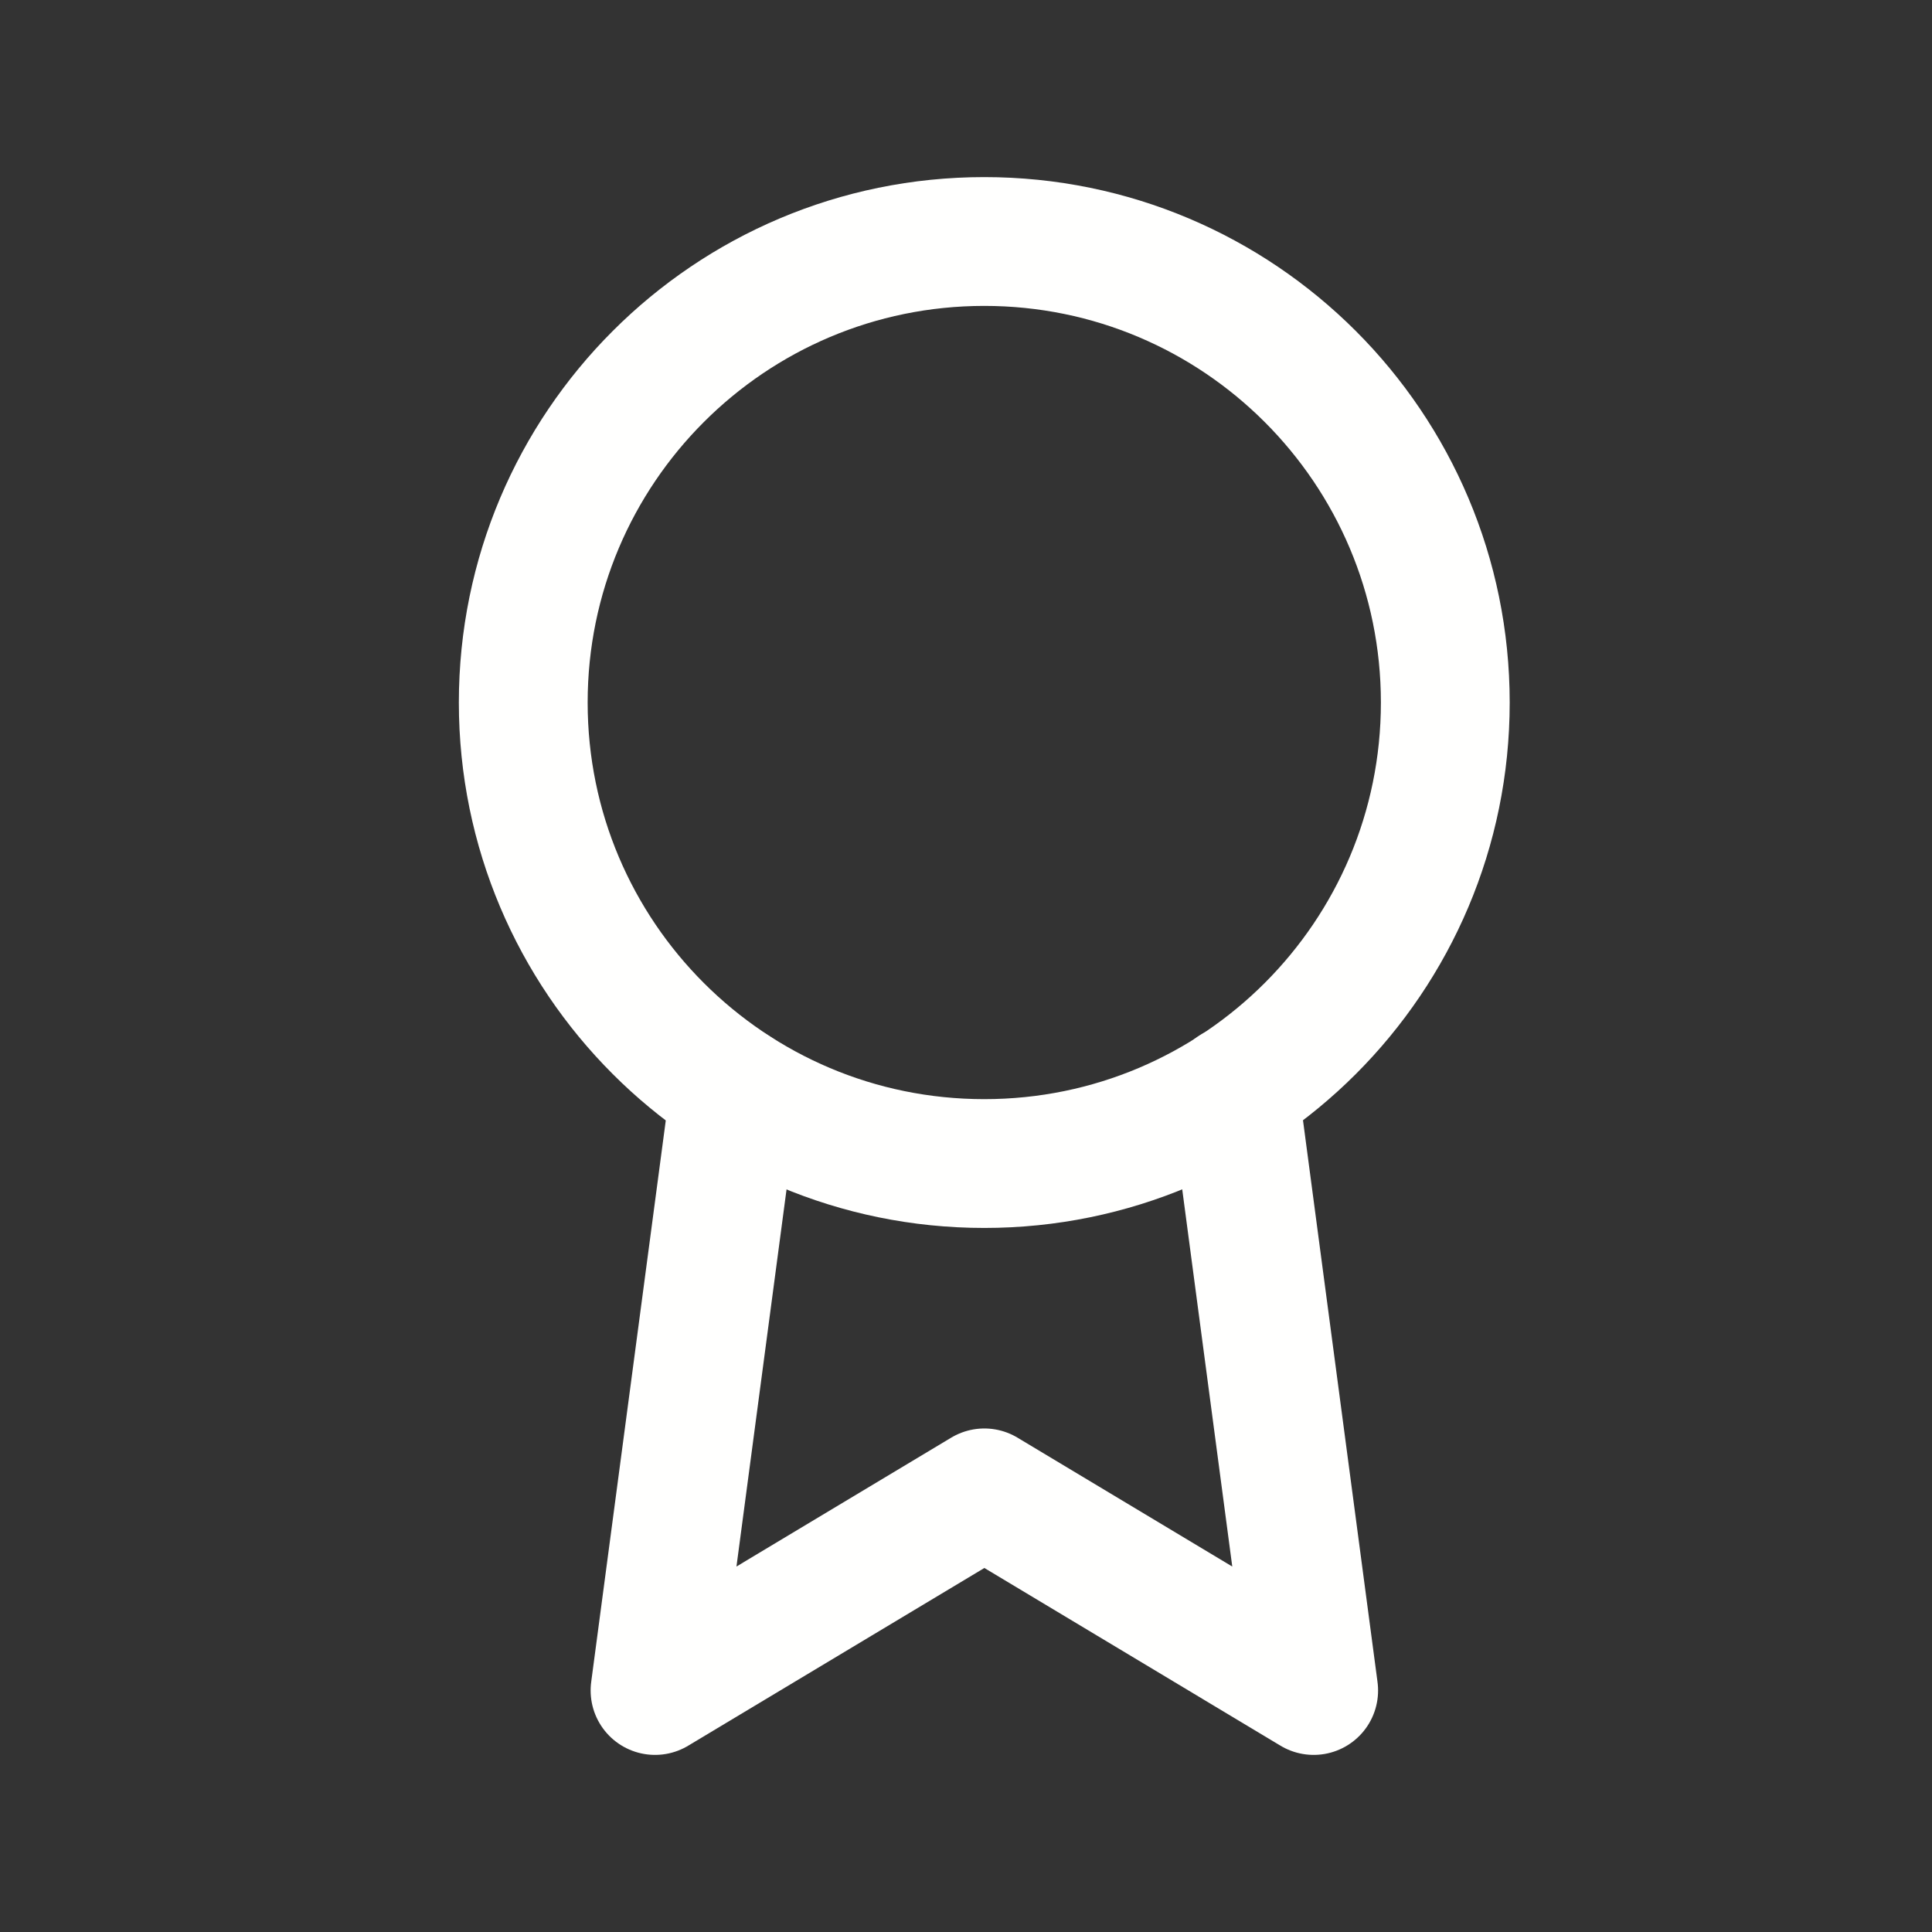
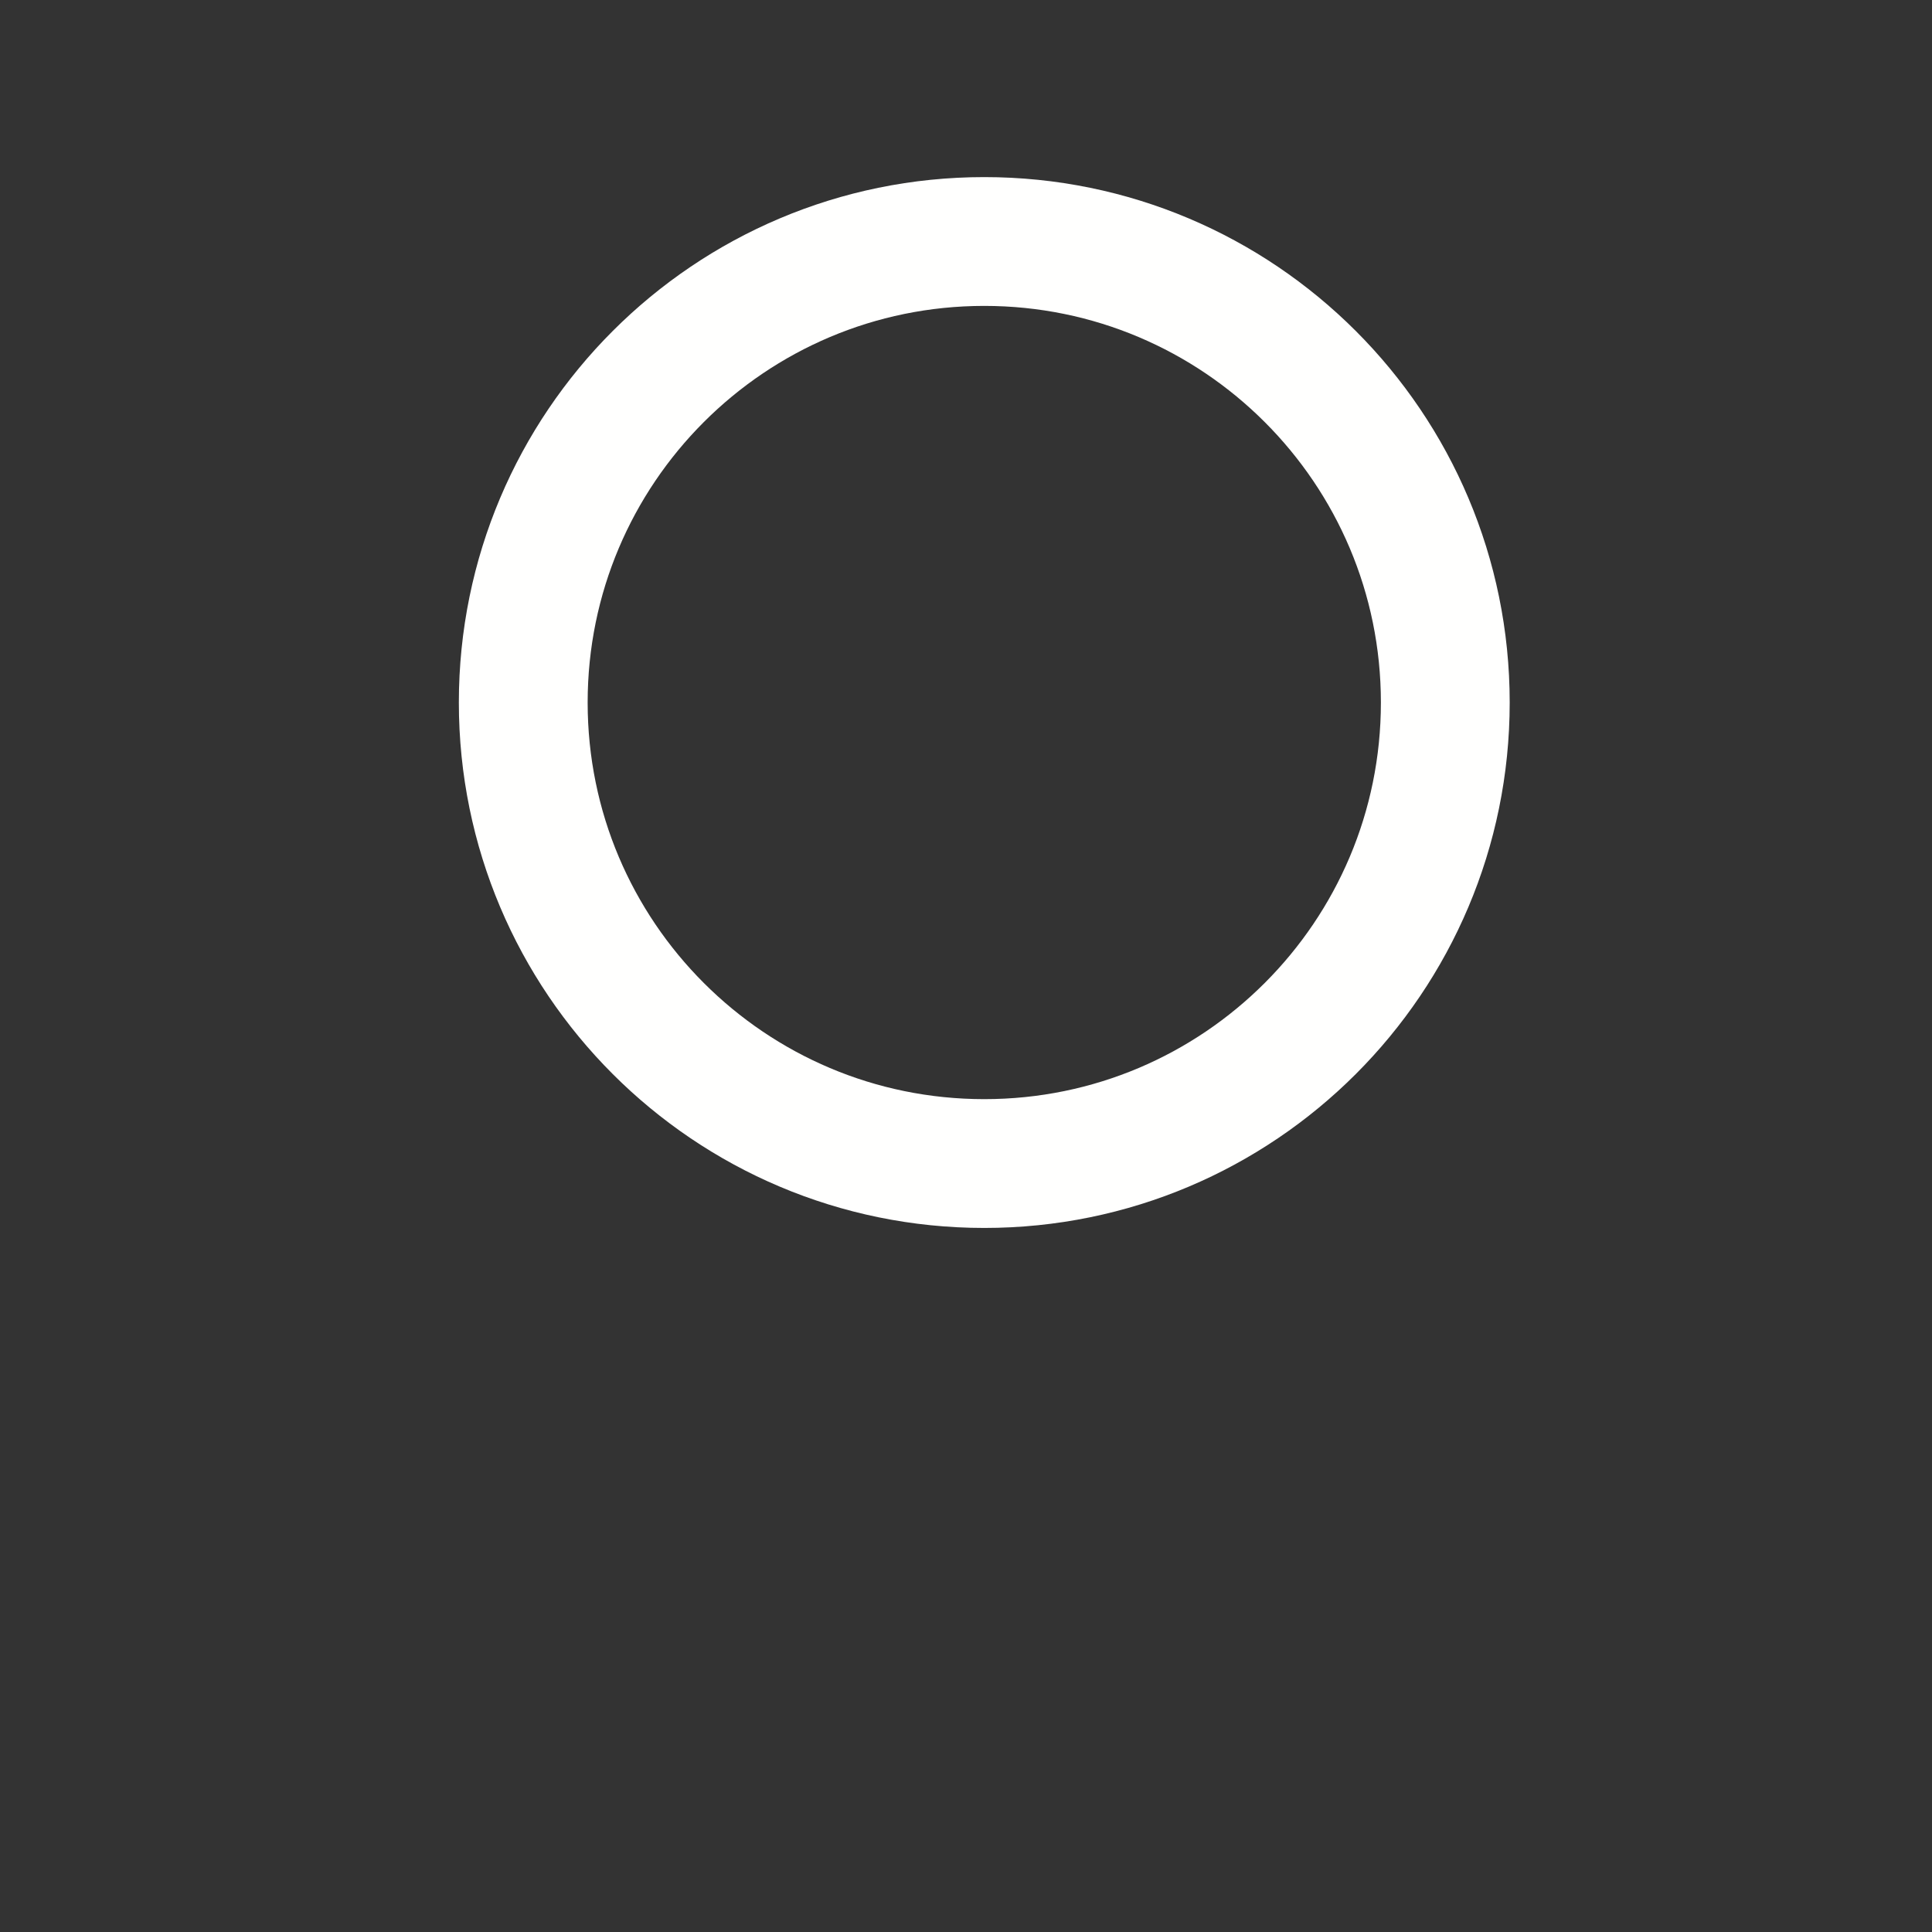
<svg xmlns="http://www.w3.org/2000/svg" width="24" height="24" viewBox="0 0 24 24" fill="none">
  <rect x="0" y="0" width="24" height="24" fill="#333333" stroke="none" />
  <path d="M12.227 14.454C15.39 14.454 17.954 11.89 17.954 8.727C17.954 5.564 15.39 3 12.227 3C9.064 3 6.5 5.564 6.5 8.727C6.5 11.89 9.064 14.454 12.227 14.454Z" stroke="#FFFFFE" stroke-width="1.6" stroke-linecap="round" stroke-linejoin="round" />
-   <path d="M9.127 13.546L8.137 21L12.228 18.545L16.319 21L15.329 13.538" stroke="#FFFFFE" stroke-width="1.6" stroke-linecap="round" stroke-linejoin="round" />
</svg>